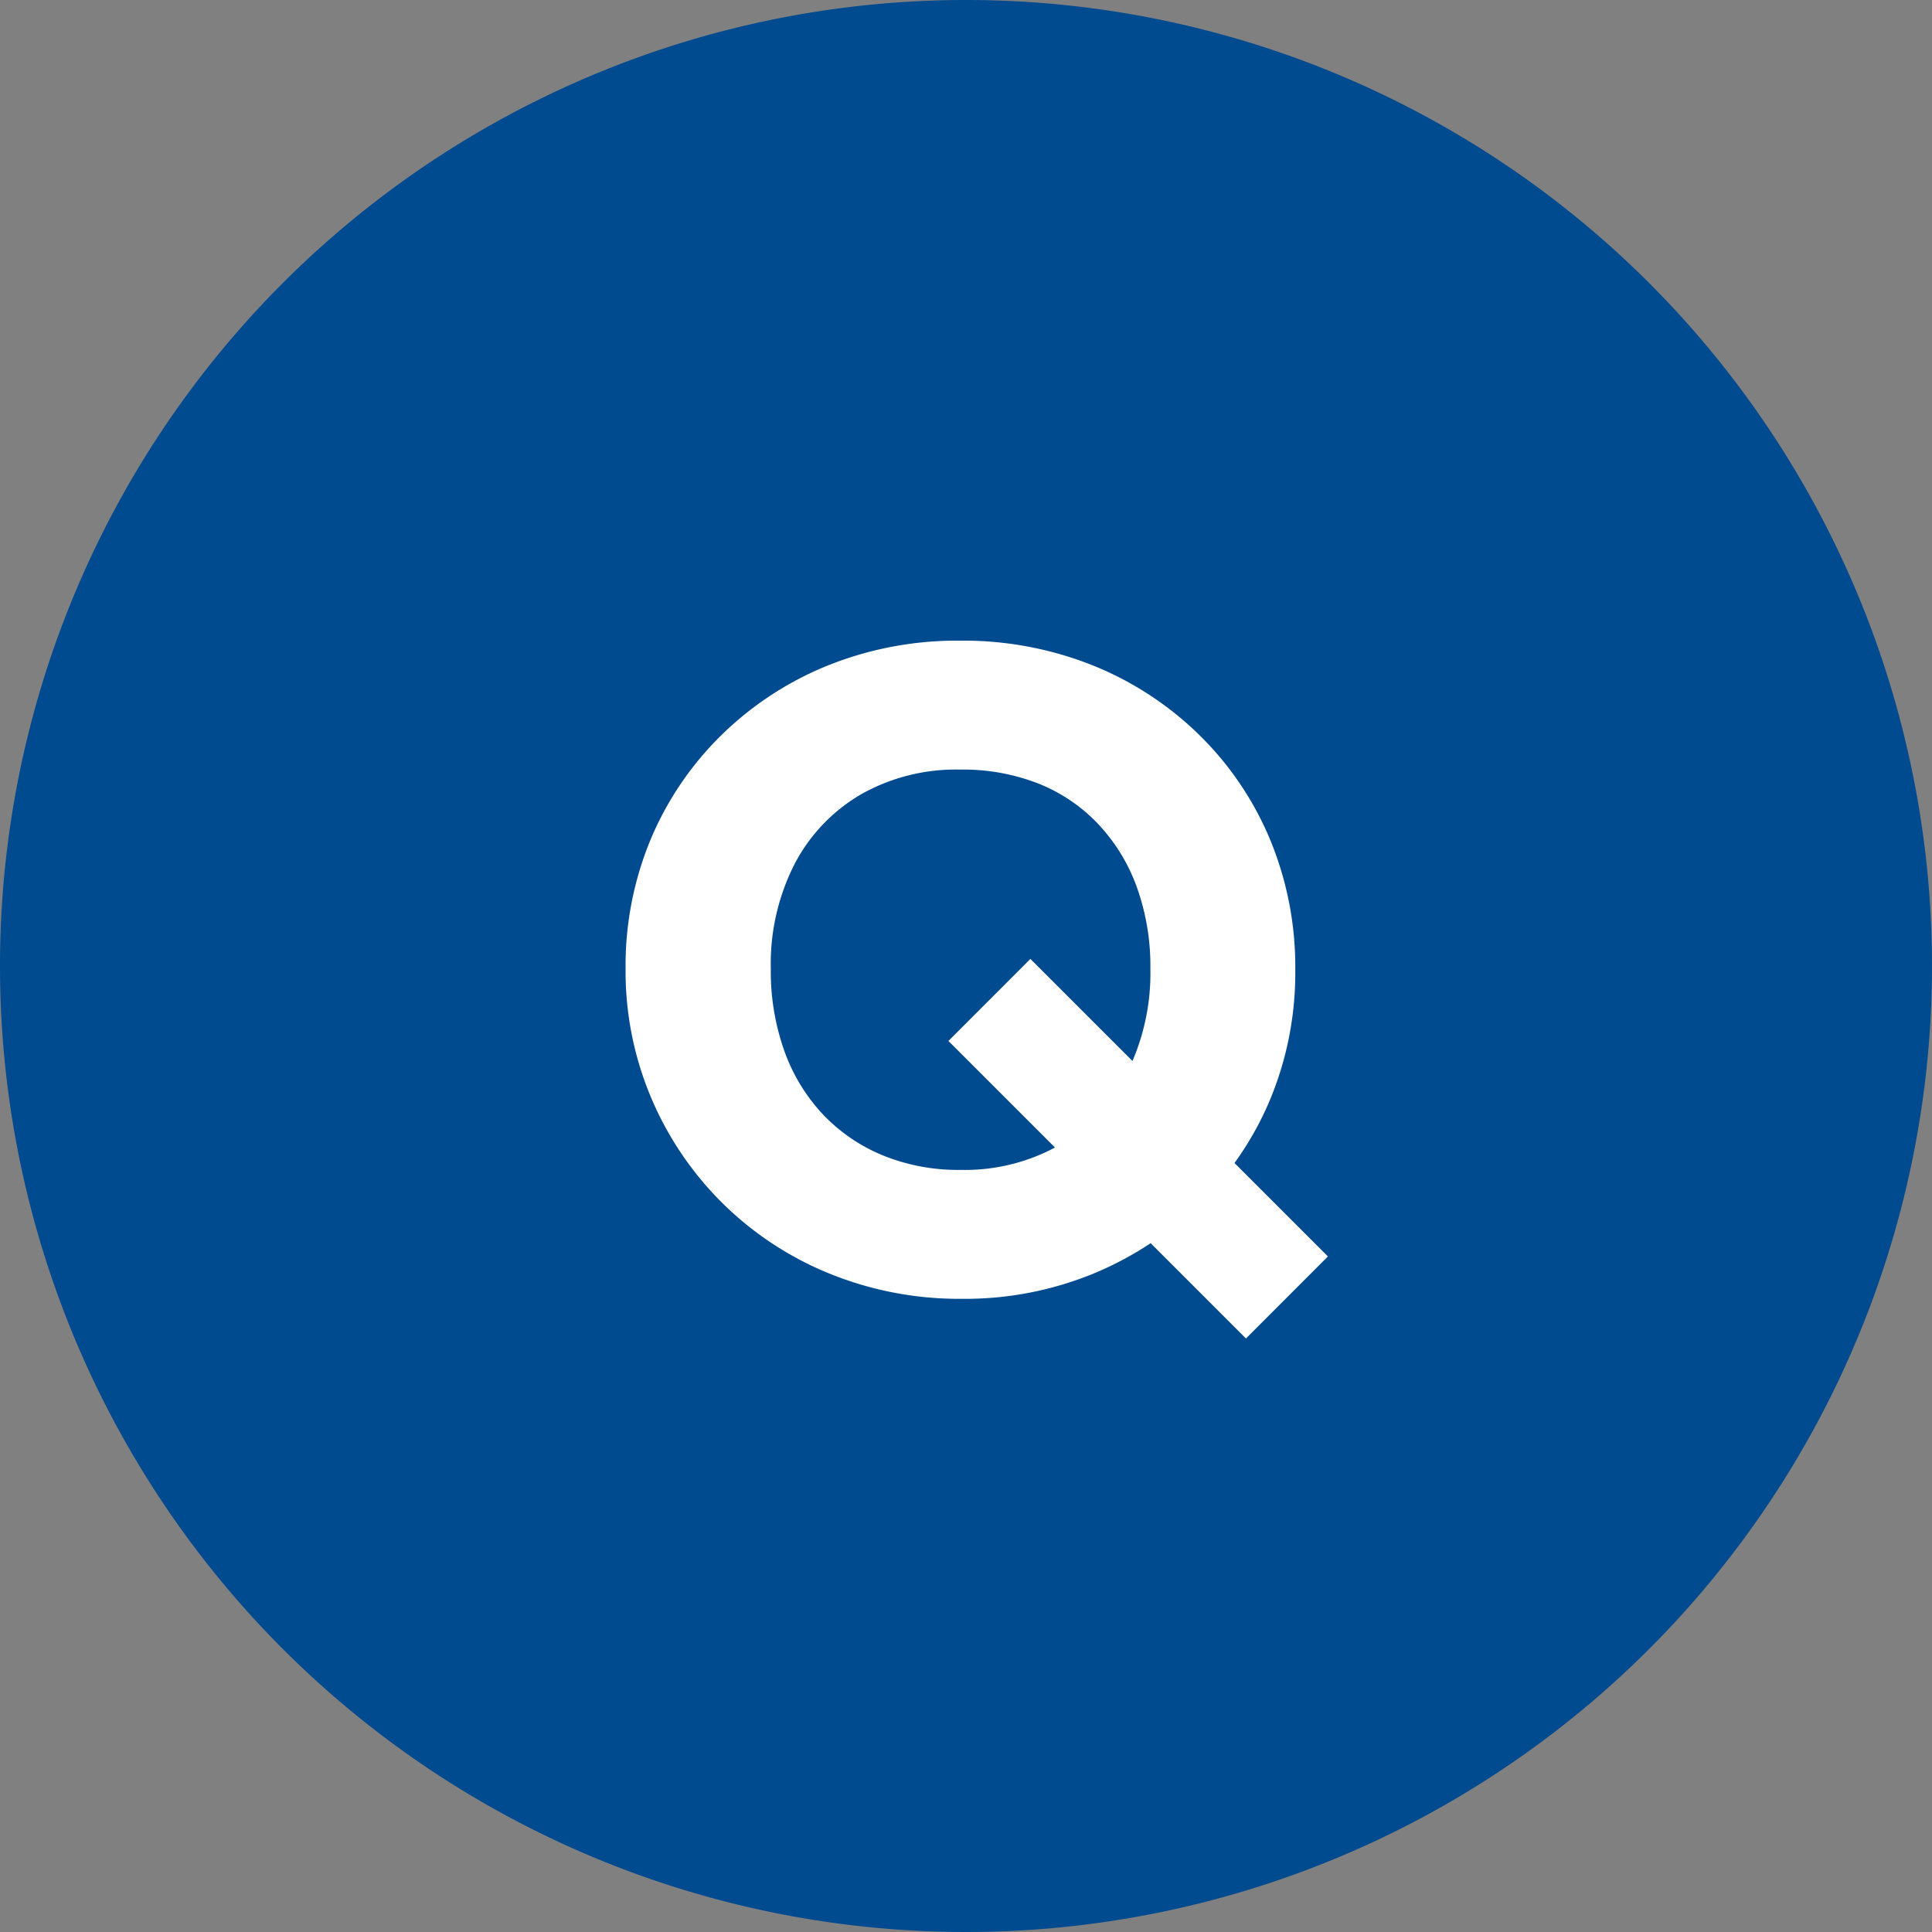
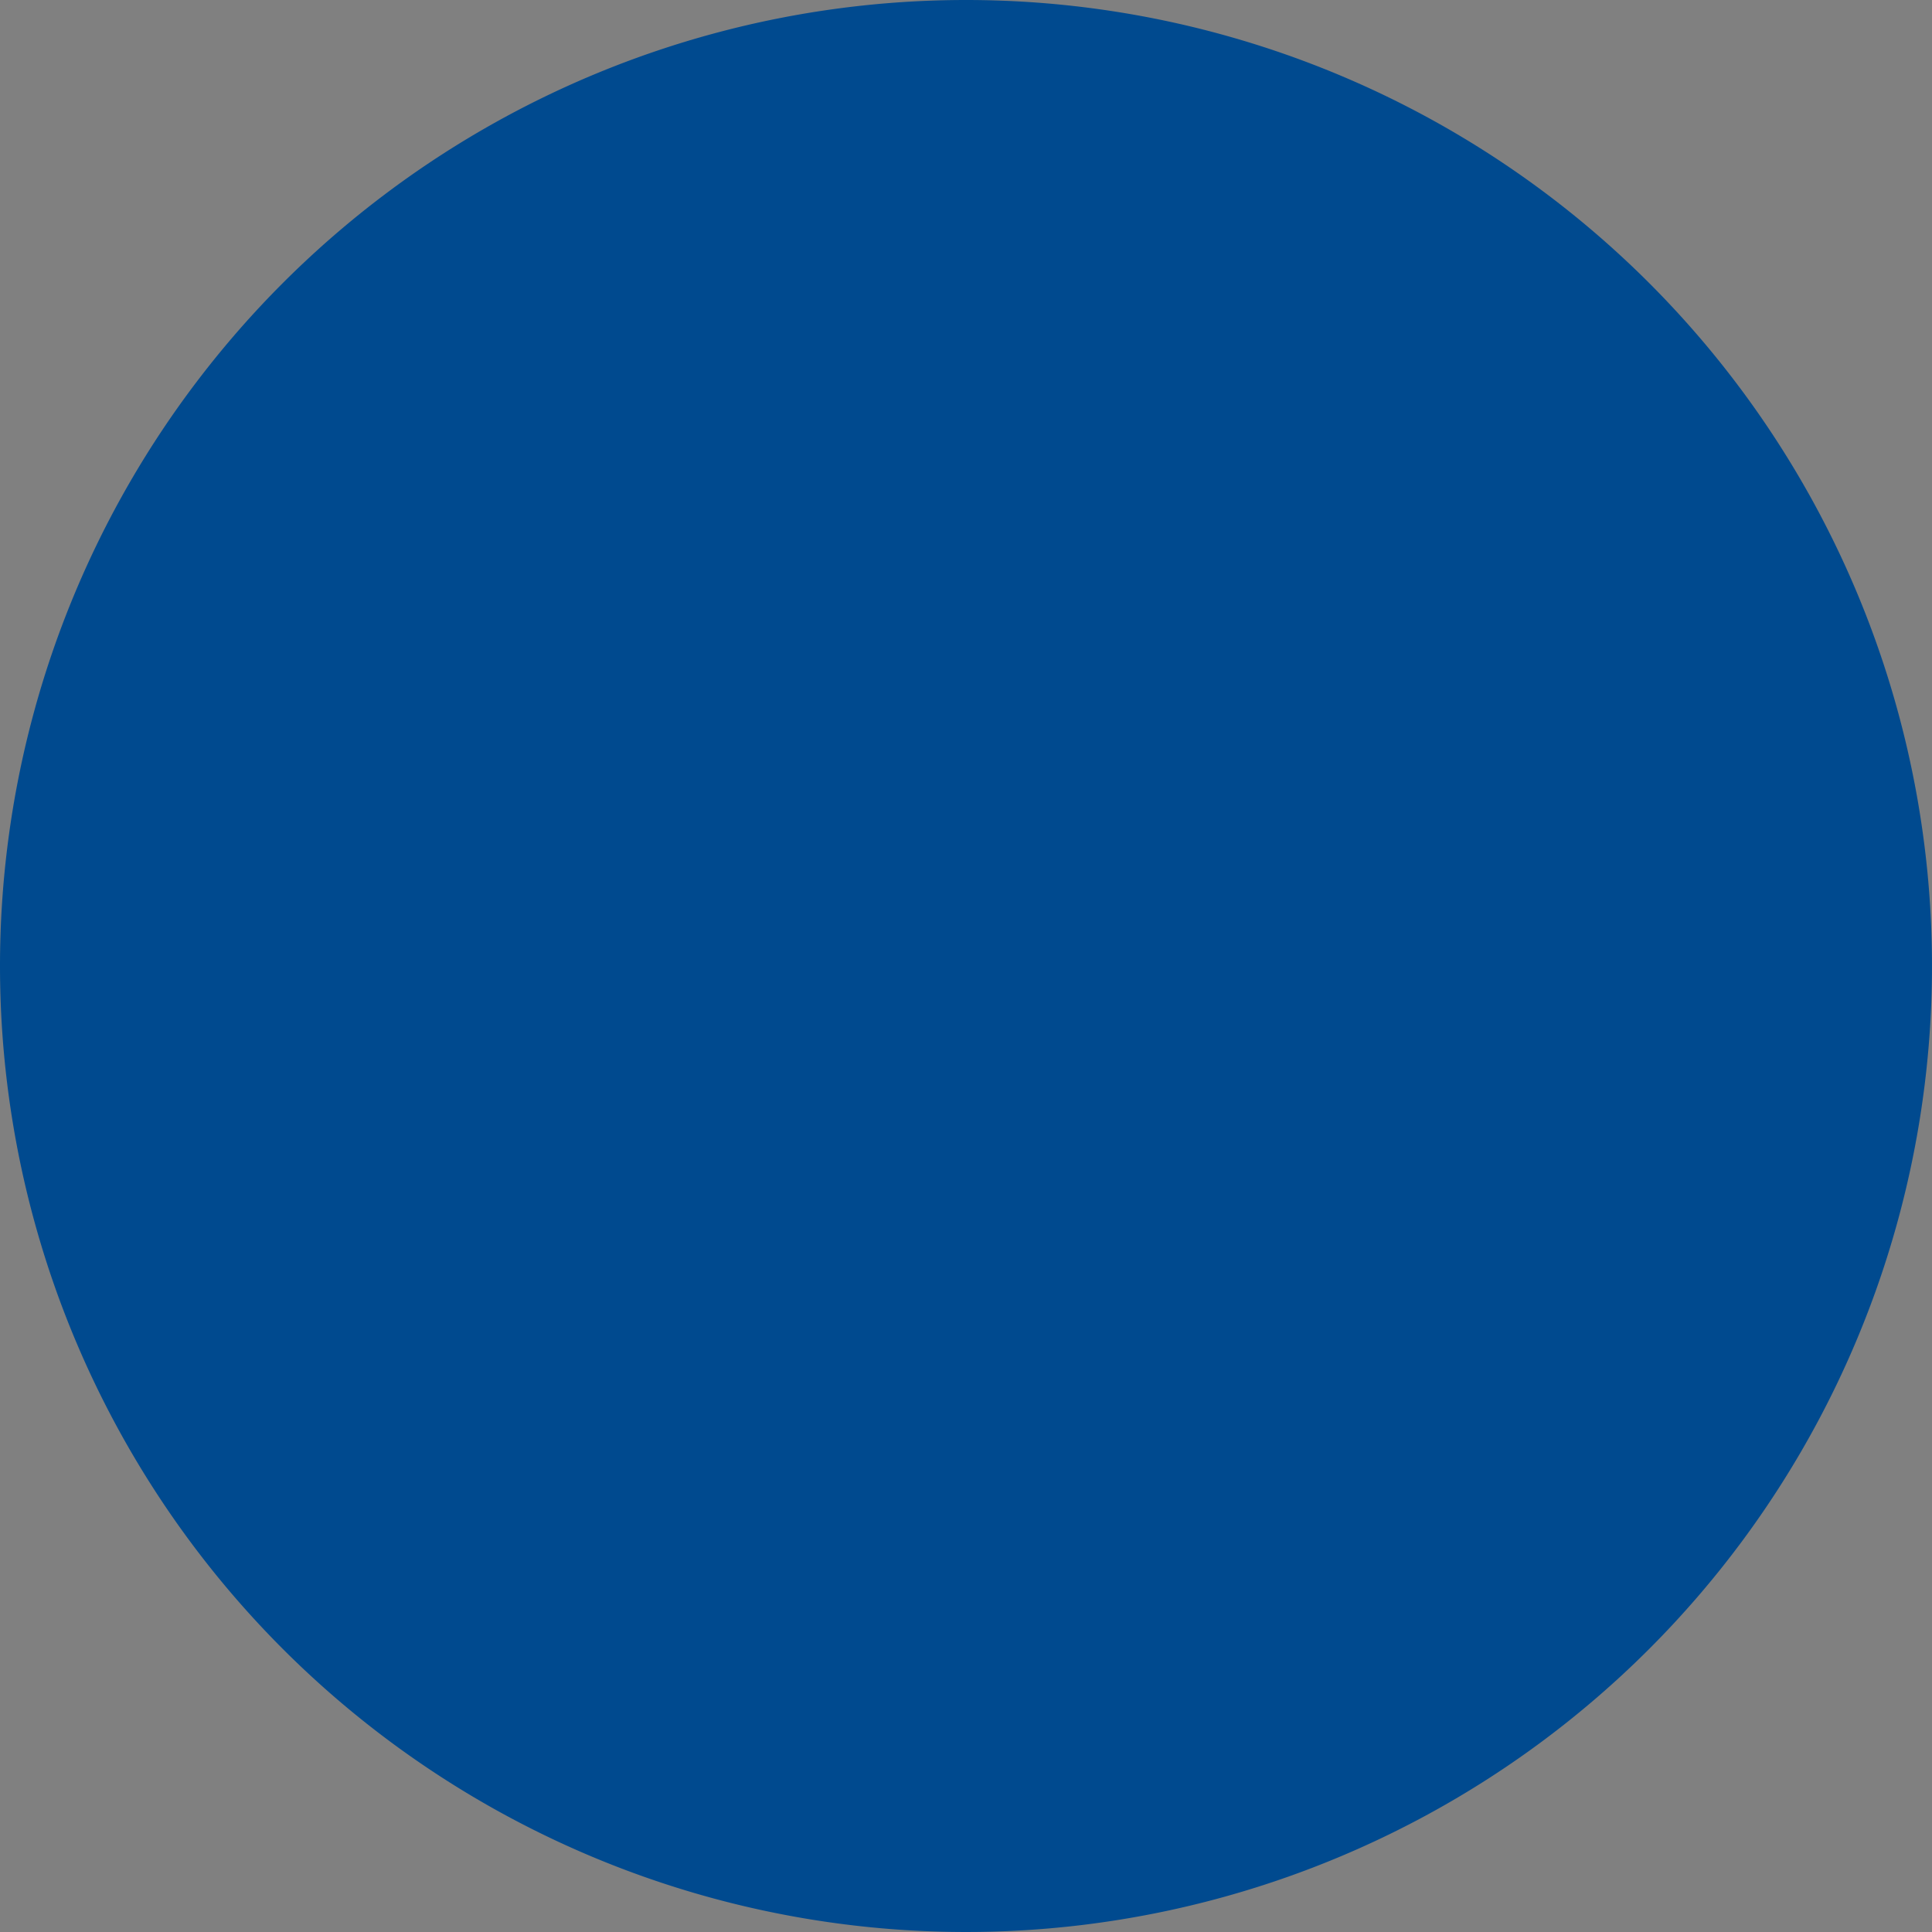
<svg xmlns="http://www.w3.org/2000/svg" width="60" height="60" viewBox="0 0 60 60">
  <rect x="0" y="0" width="60" height="60" fill="#808080" stroke="none" />
  <g id="ico_q" transform="translate(-274 -3610)">
    <path id="パス_9910" data-name="パス 9910" d="M30,0A30,30,0,1,1,0,30,30,30,0,0,1,30,0Z" transform="translate(274 3610)" fill="#004a8f" />
-     <path id="パス_10029" data-name="パス 10029" d="M-.126.336A10.7,10.7,0,0,1-4.242-.448,10.161,10.161,0,0,1-7.56-2.632,10.194,10.194,0,0,1-9.772-5.894a10.091,10.091,0,0,1-.8-4.018,10.218,10.218,0,0,1,.784-4.032,9.889,9.889,0,0,1,2.2-3.234,10.125,10.125,0,0,1,3.3-2.156,10.769,10.769,0,0,1,4.1-.77,10.844,10.844,0,0,1,4.13.77,10.125,10.125,0,0,1,3.3,2.156,9.851,9.851,0,0,1,2.2,3.248,10.32,10.32,0,0,1,.784,4.046A10.248,10.248,0,0,1,9.45-5.866a9.851,9.851,0,0,1-2.2,3.248,10.355,10.355,0,0,1-3.29,2.17A10.5,10.5,0,0,1-.126.336Zm8.82,1.232-9.24-9.24L2-10.22l9.24,9.24ZM-.182-3.668a5.96,5.96,0,0,0,3.108-.784,5.441,5.441,0,0,0,2.058-2.2,6.918,6.918,0,0,0,.742-3.262,7.252,7.252,0,0,0-.42-2.534,5.67,5.67,0,0,0-1.2-1.96,5.225,5.225,0,0,0-1.862-1.26A6.435,6.435,0,0,0-.182-16.1a5.988,5.988,0,0,0-3.08.77A5.389,5.389,0,0,0-5.32-13.174a6.814,6.814,0,0,0-.742,3.262,7.37,7.37,0,0,0,.42,2.548,5.645,5.645,0,0,0,1.2,1.974A5.384,5.384,0,0,0-2.576-4.116,6.181,6.181,0,0,0-.182-3.668Z" transform="translate(304 3650)" fill="#fff" />
  </g>
</svg>